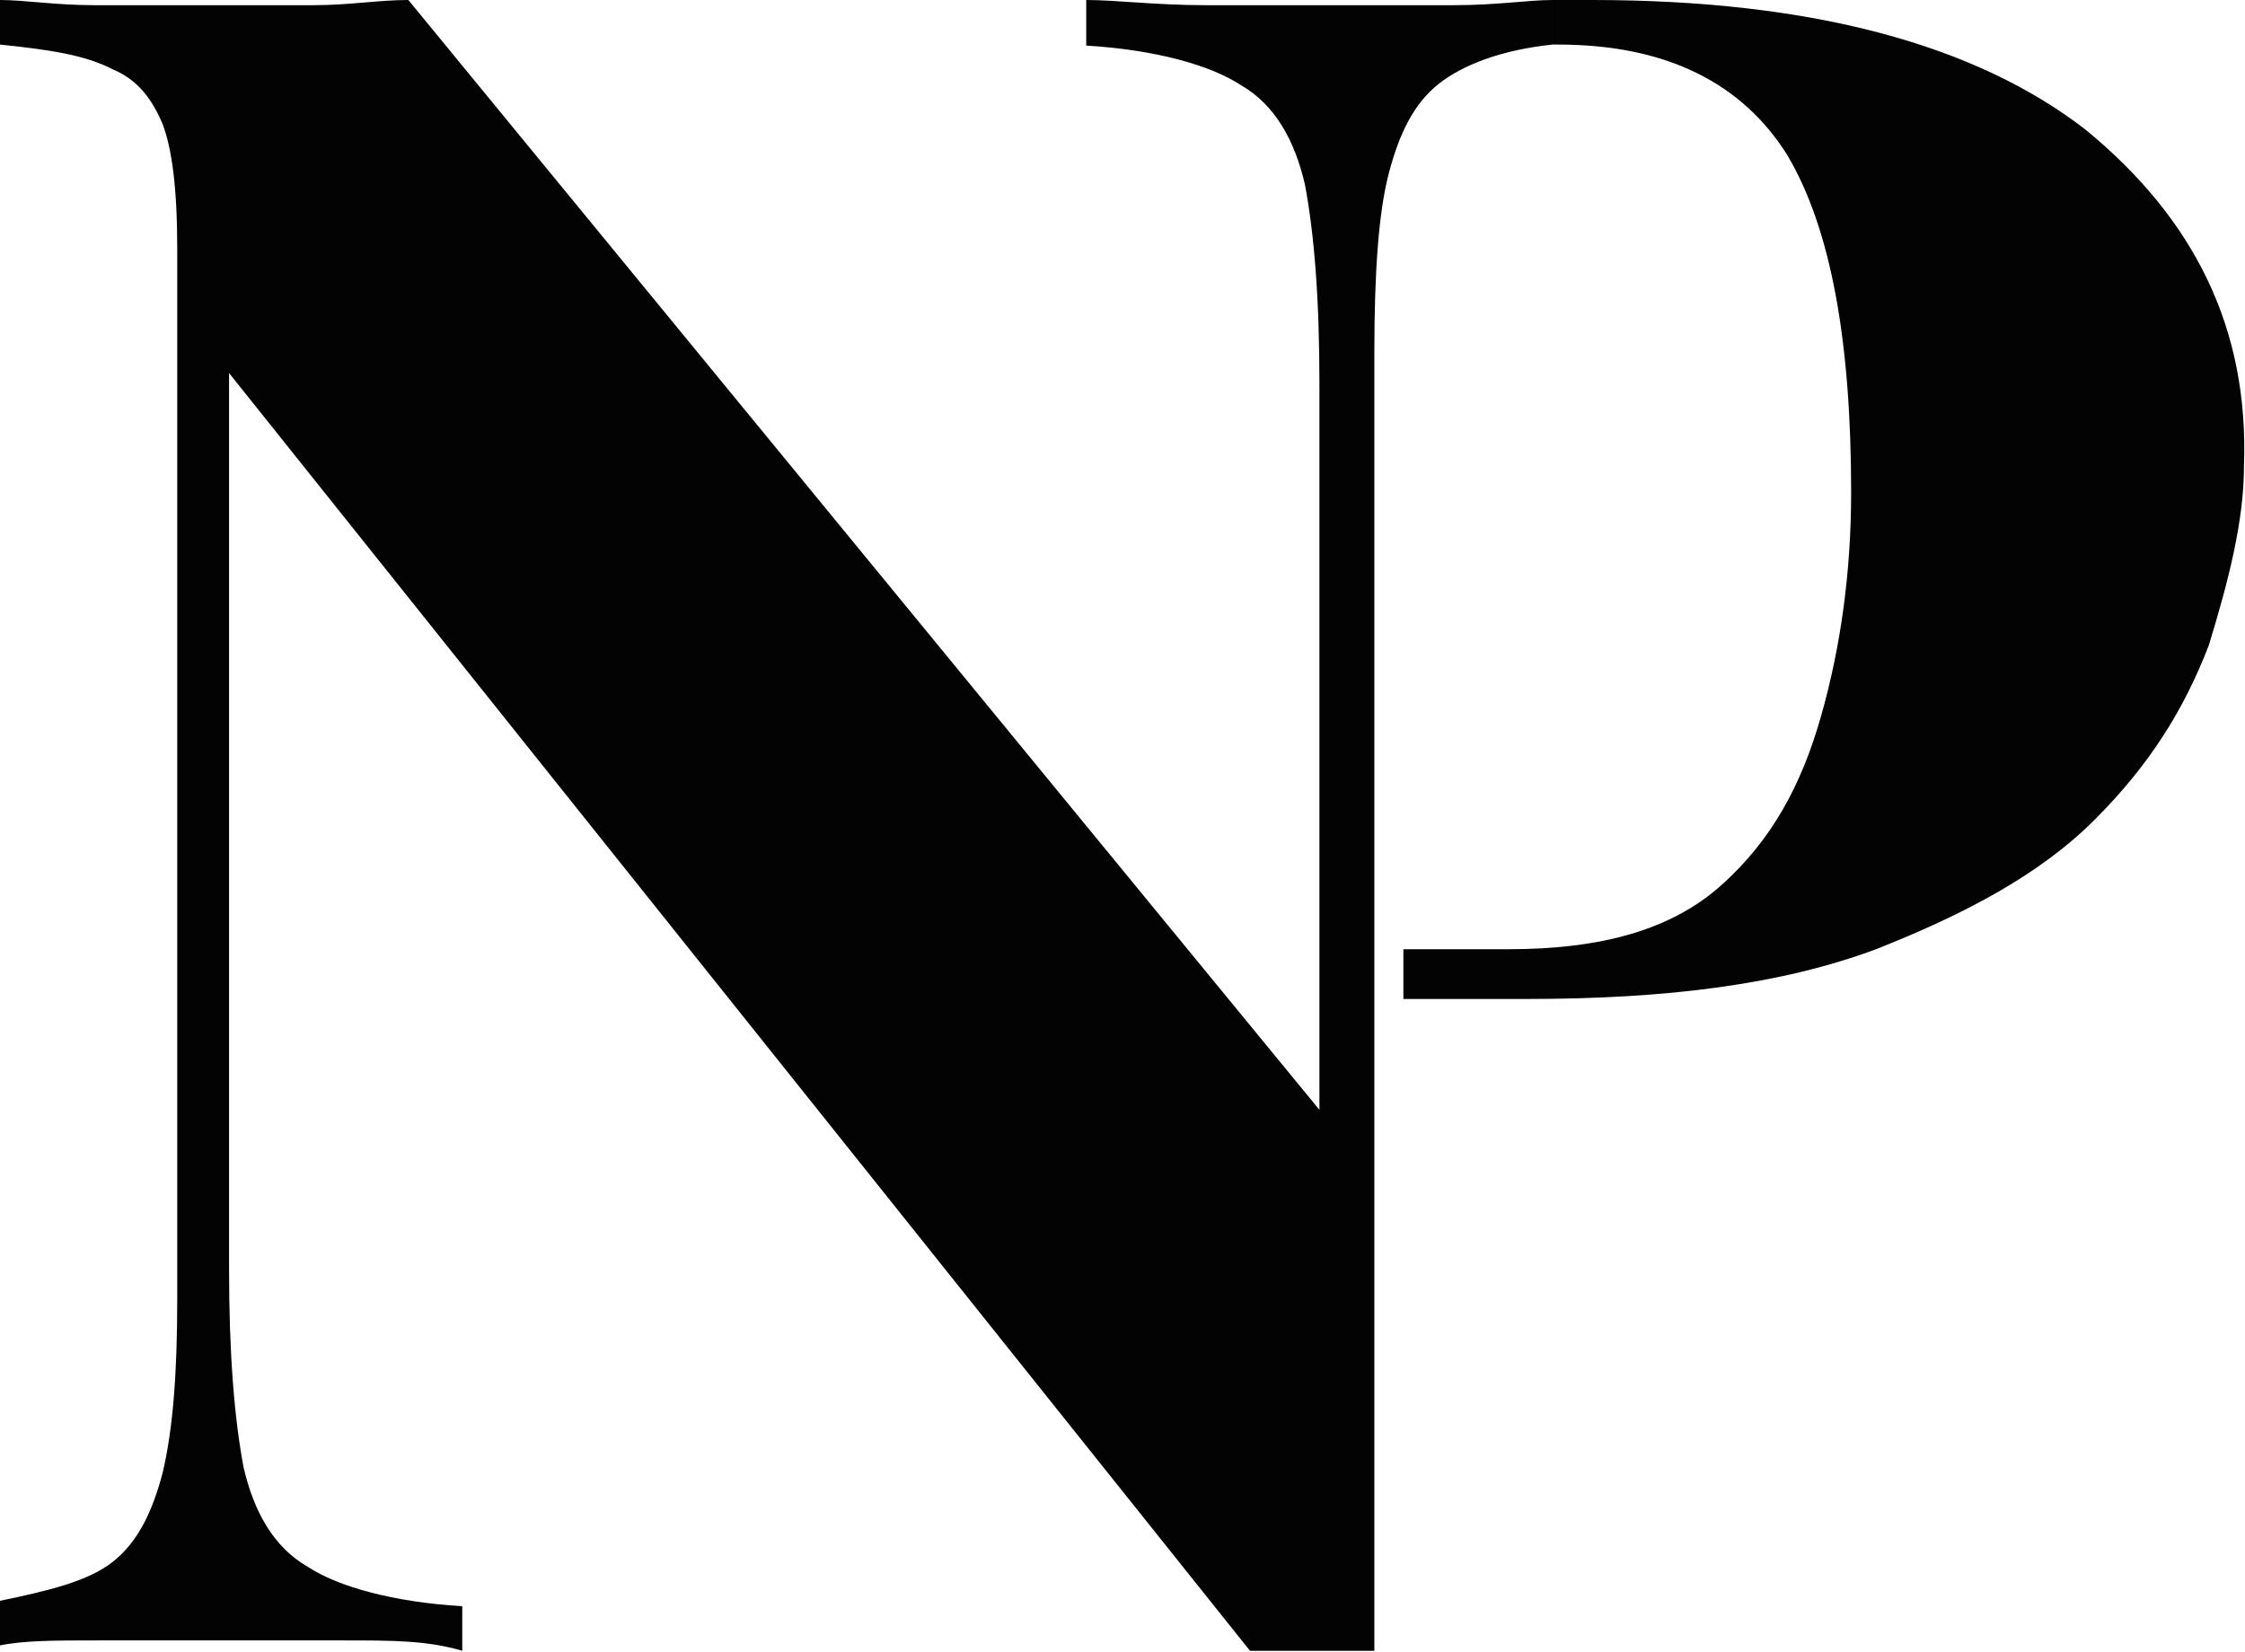
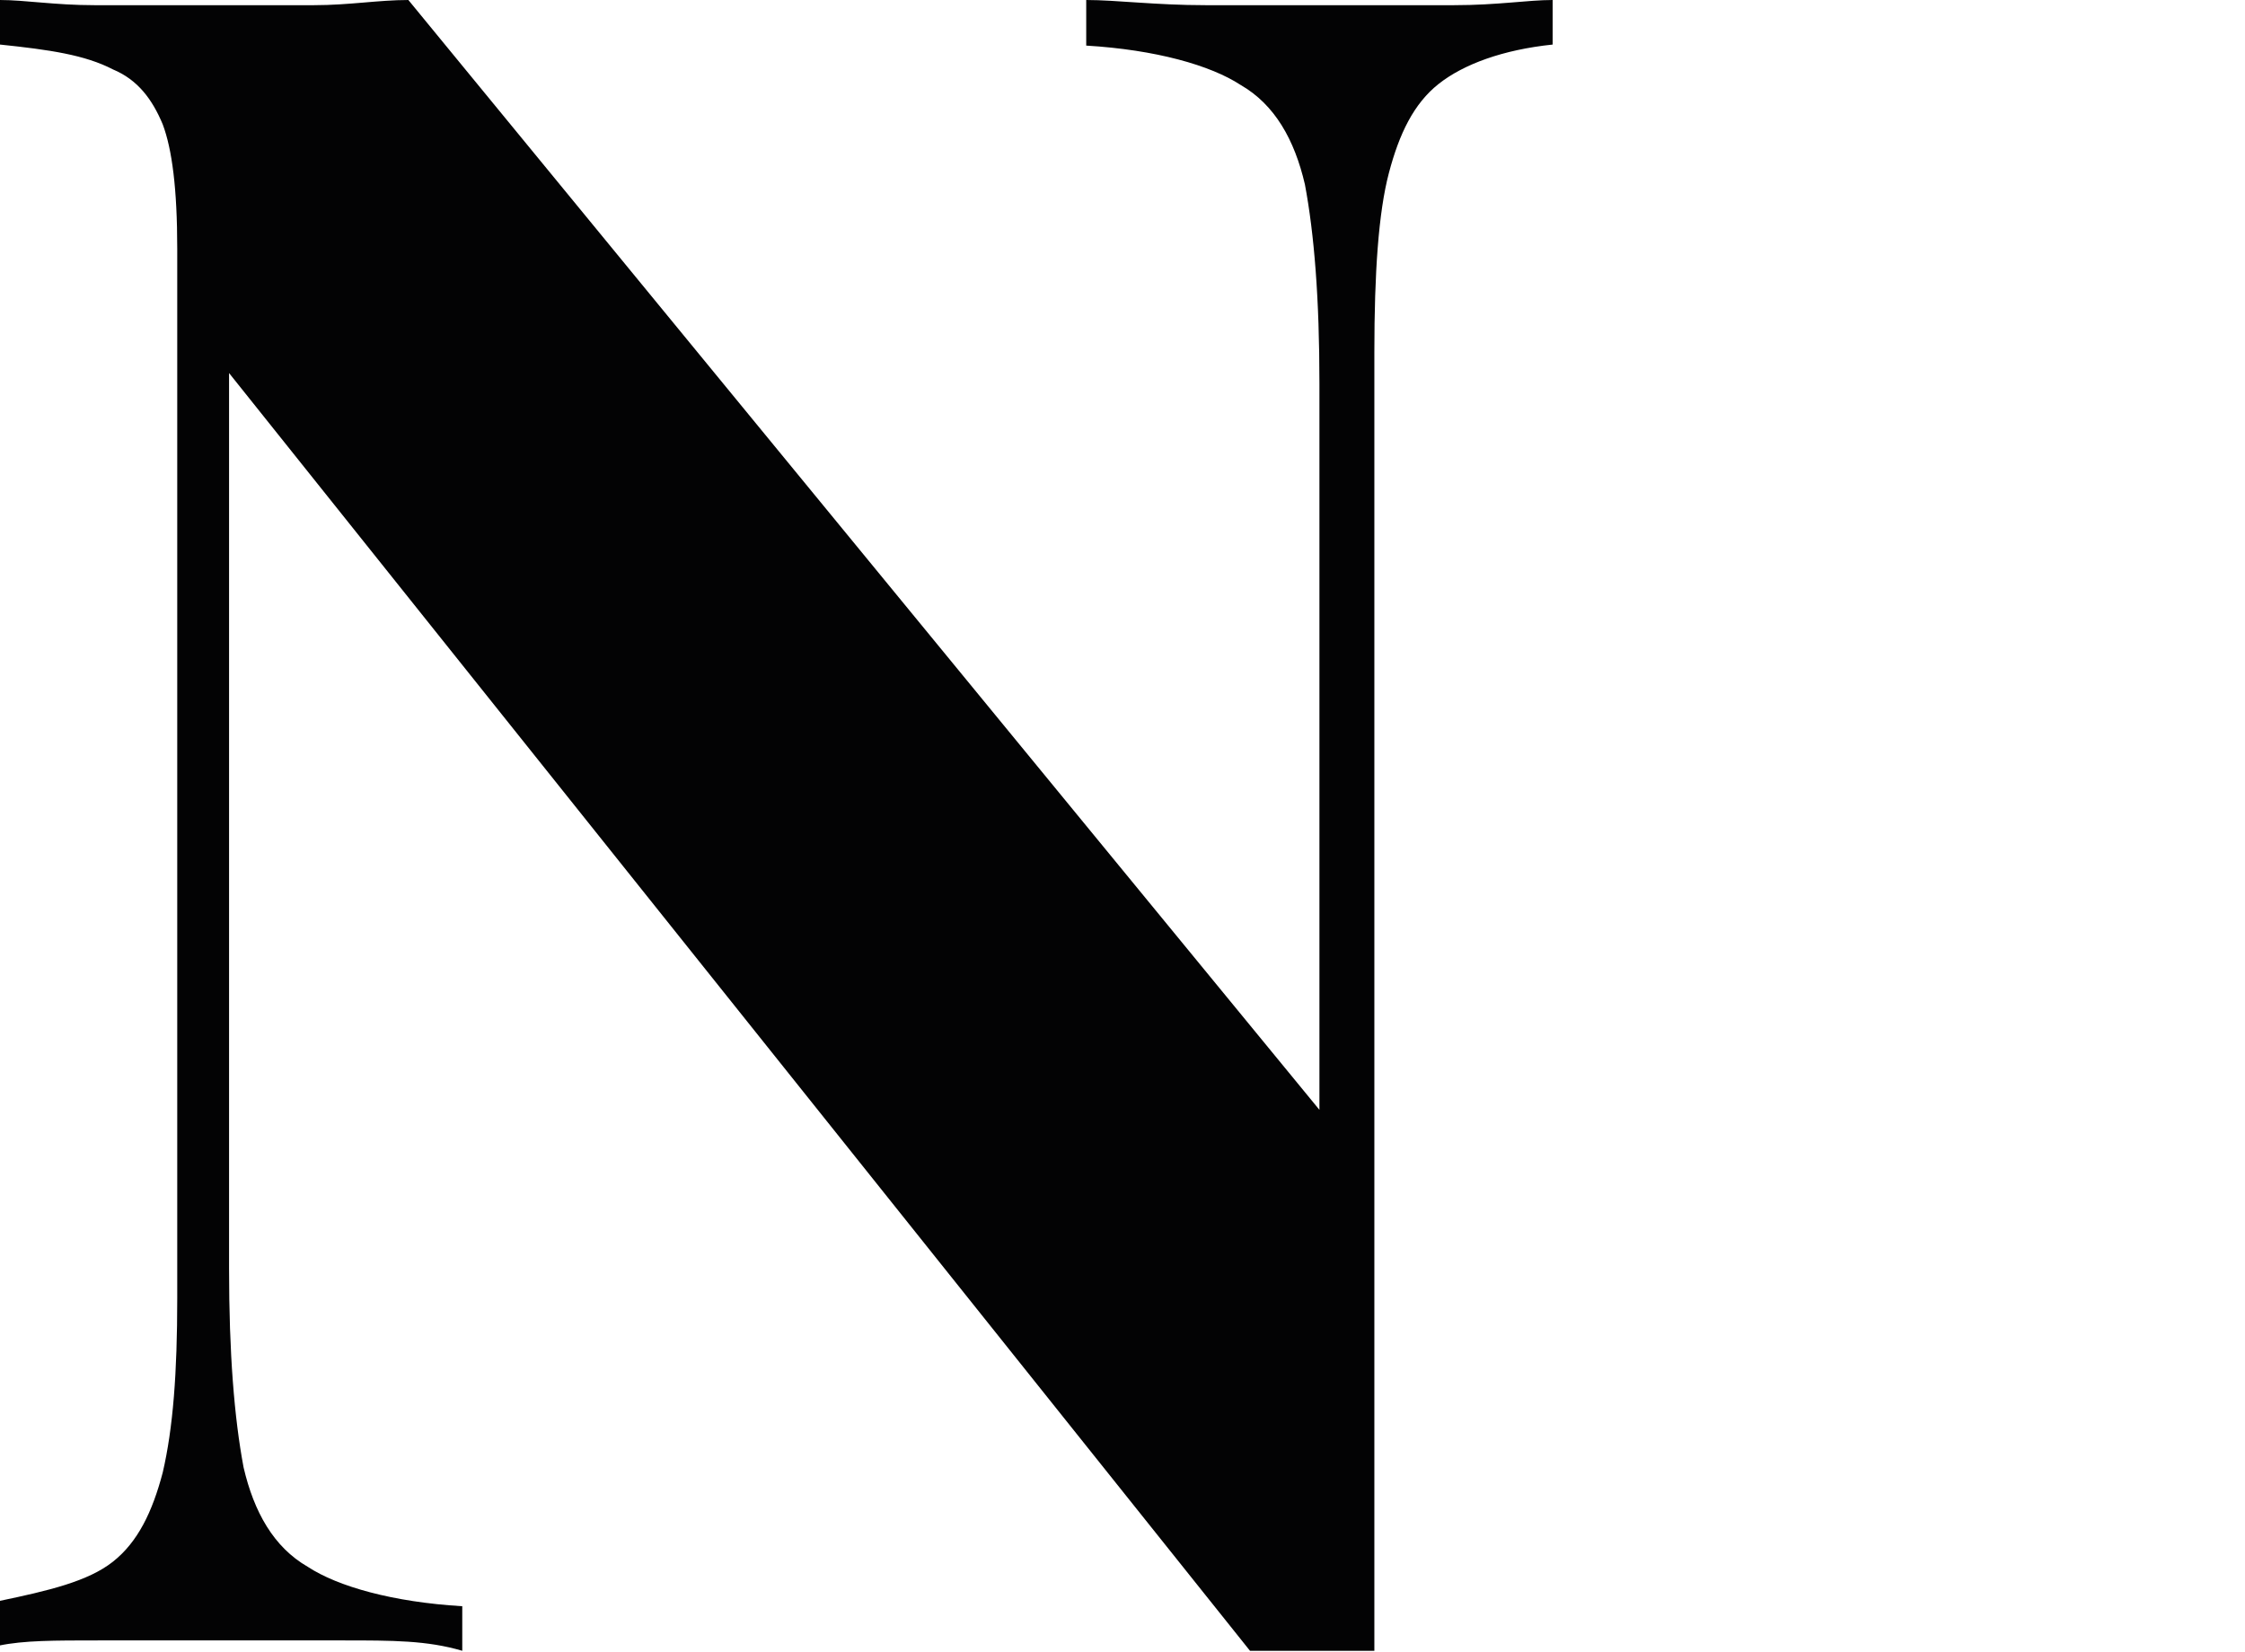
<svg xmlns="http://www.w3.org/2000/svg" version="1.1" id="Laag_1" x="0px" y="0px" viewBox="0 0 216.6 159.4" style="enable-background:new 0 0 216.6 159.4;" xml:space="preserve">
  <style type="text/css">
	.st0{fill:#030304;}
</style>
  <g>
    <path class="st0" d="M149.8,0v4.3c-4.8,0.5-8.6,1.9-11,3.8s-3.8,4.8-4.8,8.6c-1,3.8-1.4,9.6-1.4,17.3v125.3c-1.9,0-3.8,0-5.8,0   s-3.8,0-6.2,0L22.1,36v86.4c0,8.2,0.5,14.4,1.4,19.2c1,4.3,2.9,7.7,6.2,9.6c2.9,1.9,8.2,3.4,14.9,3.8v4.3c-3.4-1-6.7-1-11.5-1   s-9.1,0-13,0c-3.4,0-7.2,0-10.6,0c-4.3,0-7.2,0-9.6,0.5v-4.3c4.8-1,8.6-1.9,11-3.8c2.4-1.9,3.8-4.8,4.8-8.6c1-4.3,1.4-9.6,1.4-16.8   V24c0-5.8-0.5-9.6-1.4-12c-1-2.4-2.4-4.3-4.8-5.3C8.2,5.3,4.8,4.8,0,4.3V0c2.4,0,5.3,0.5,9.1,0.5s7.2,0,10.6,0c3.8,0,7.2,0,10.6,0   S36.5,0,39.4,0l87.9,107.1V37c0-8.2-0.5-14.4-1.4-19.2c-1-4.3-2.9-7.7-6.2-9.6c-2.9-1.9-8.2-3.4-14.9-3.8V0c2.9,0,6.7,0.5,11.5,0.5   s9.1,0,13,0c3.8,0,7.2,0,11,0C144.5,0.5,147.4,0,149.8,0z" />
-     <path class="st0" d="M201.2,12.5C190.6,4.3,174.8,0,153.6,0c-1,0-2.4,0-3.8,0v4.3c0.5,0,0.5,0,0.5,0c10.6,0,17.8,3.8,22.1,10.6   c4.3,7.2,6.2,18.2,6.2,32.6c0,7.7-1,14.9-2.9,21.6c-1.9,6.7-4.8,12-9.6,16.3c-4.8,4.3-11.5,6.2-20.6,6.2h-10.1v4.8h12   c13.4,0,24.5-1.4,33.6-4.8c8.6-3.4,15.8-7.2,21.1-12.5c5.3-5.3,8.6-10.6,11-16.8c1.9-6.2,3.4-12,3.4-17.3   C217,31.7,211.7,21.1,201.2,12.5z" />
  </g>
</svg>